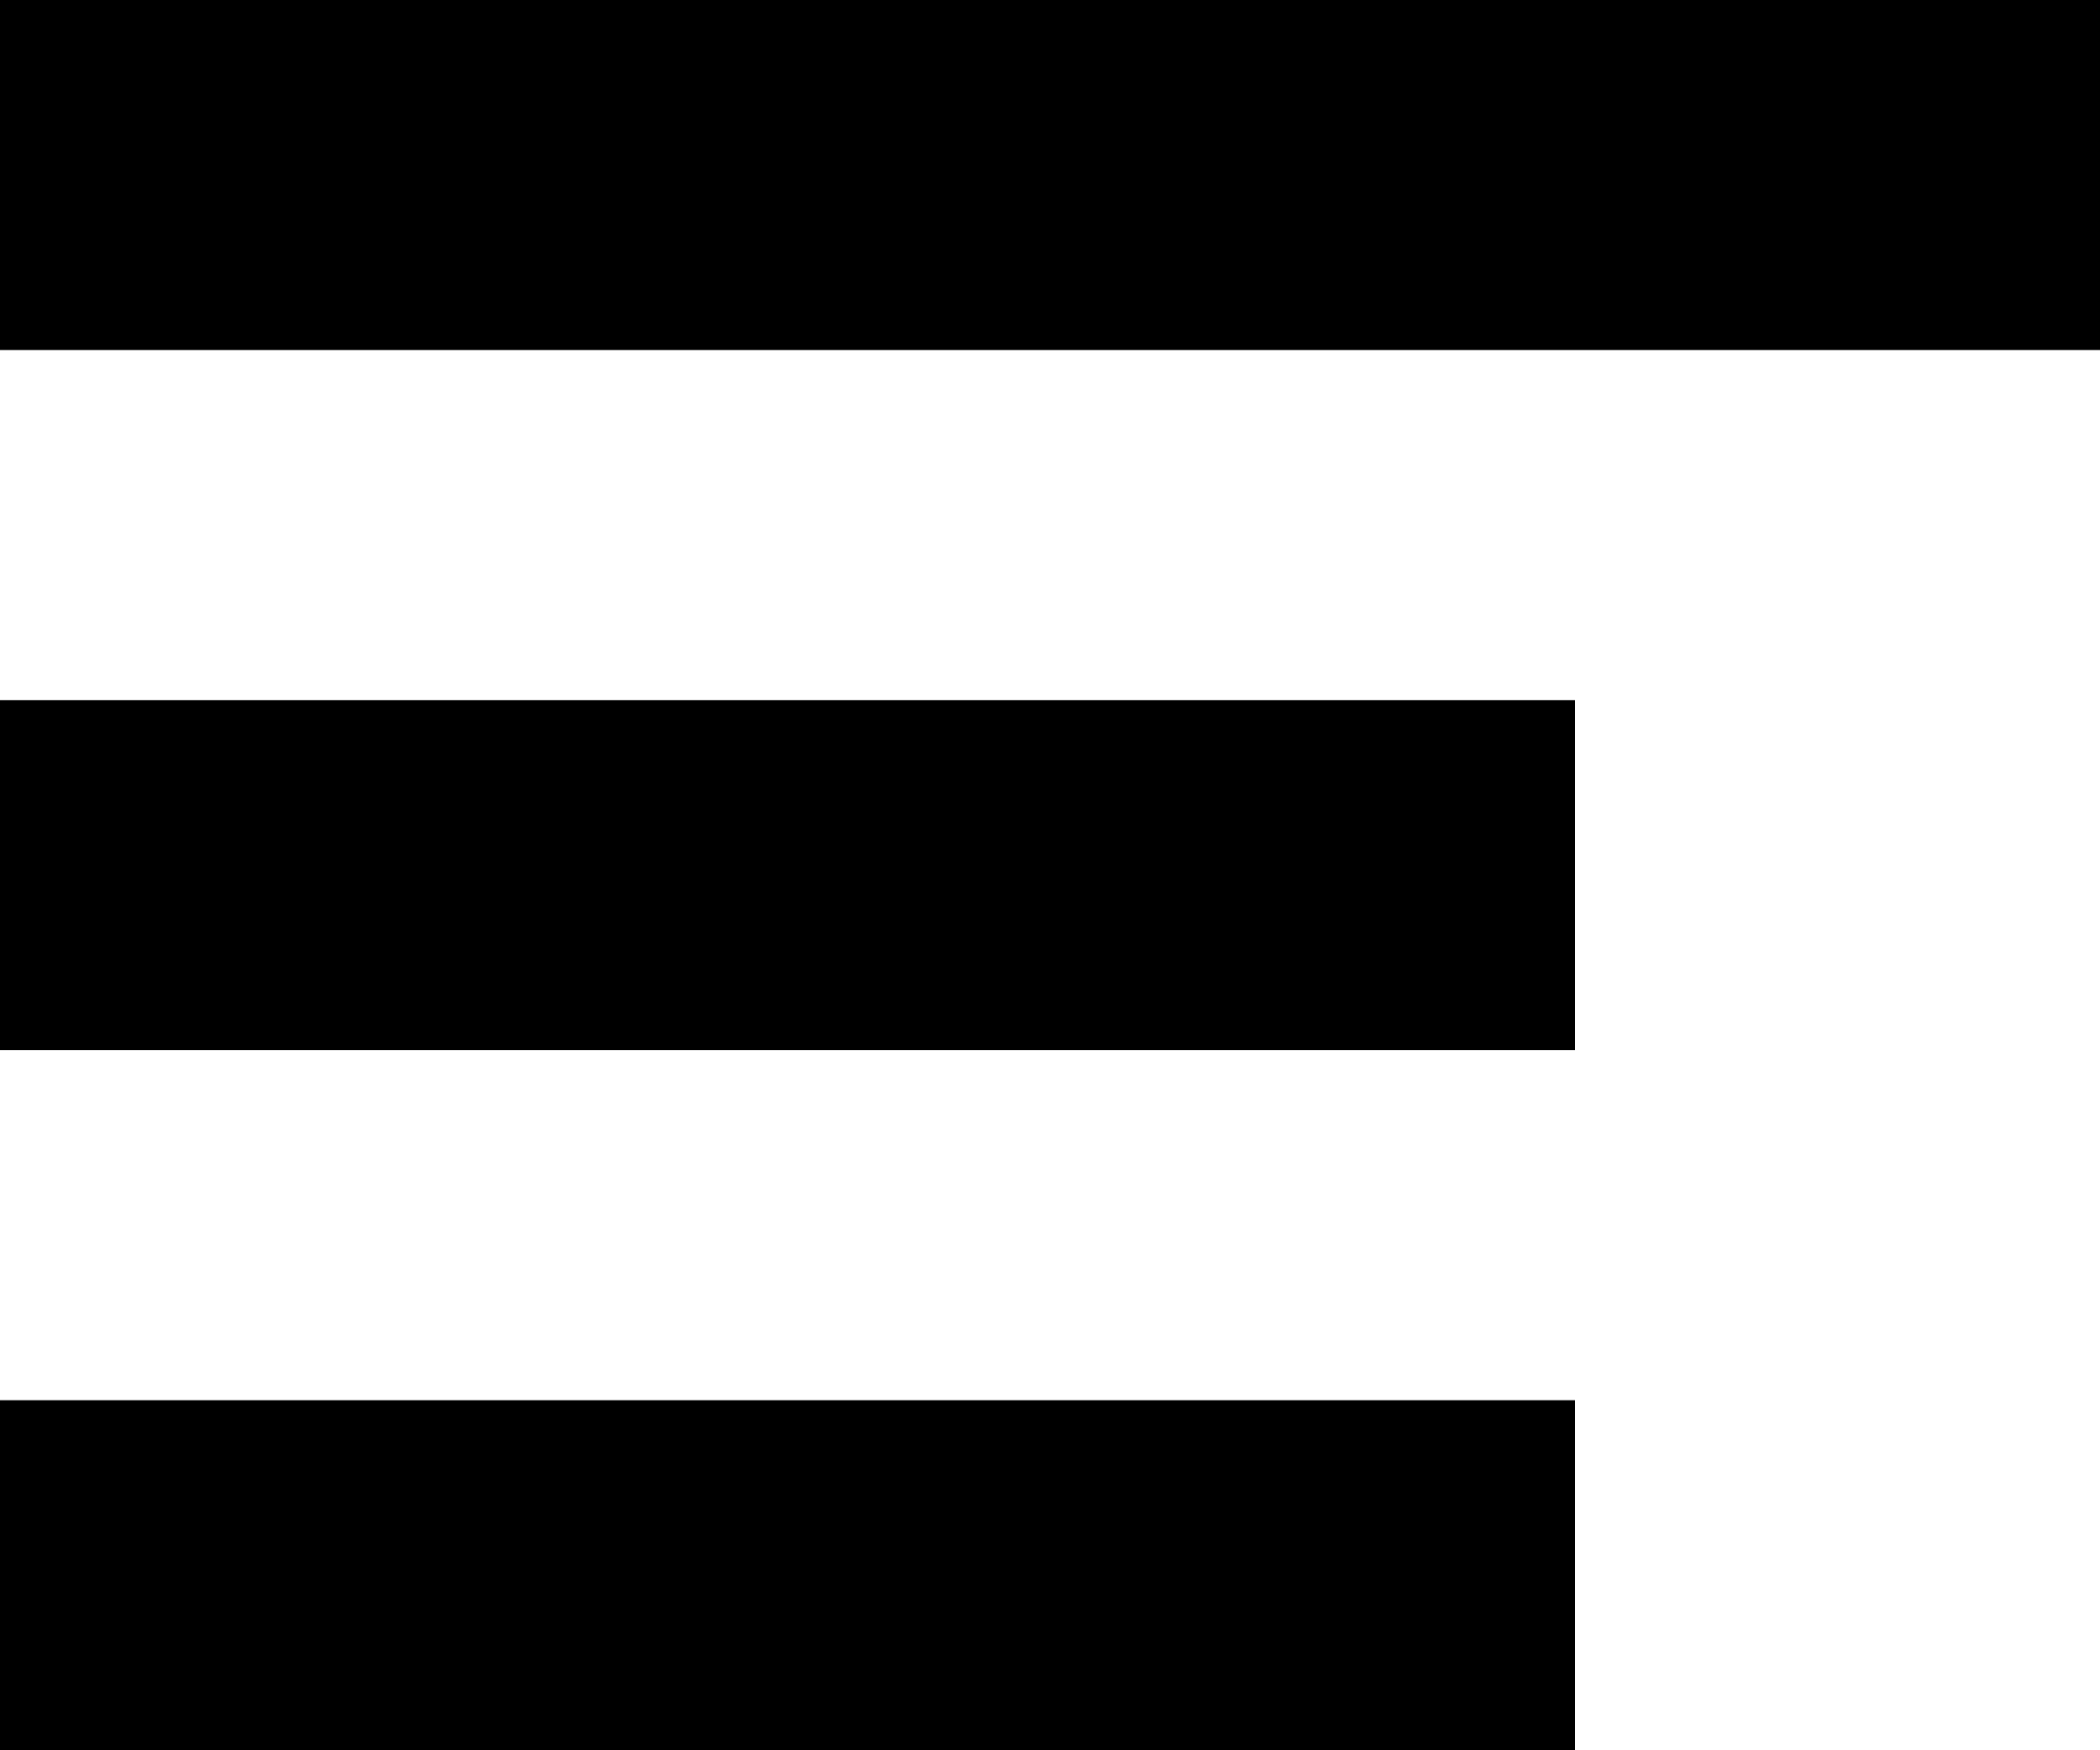
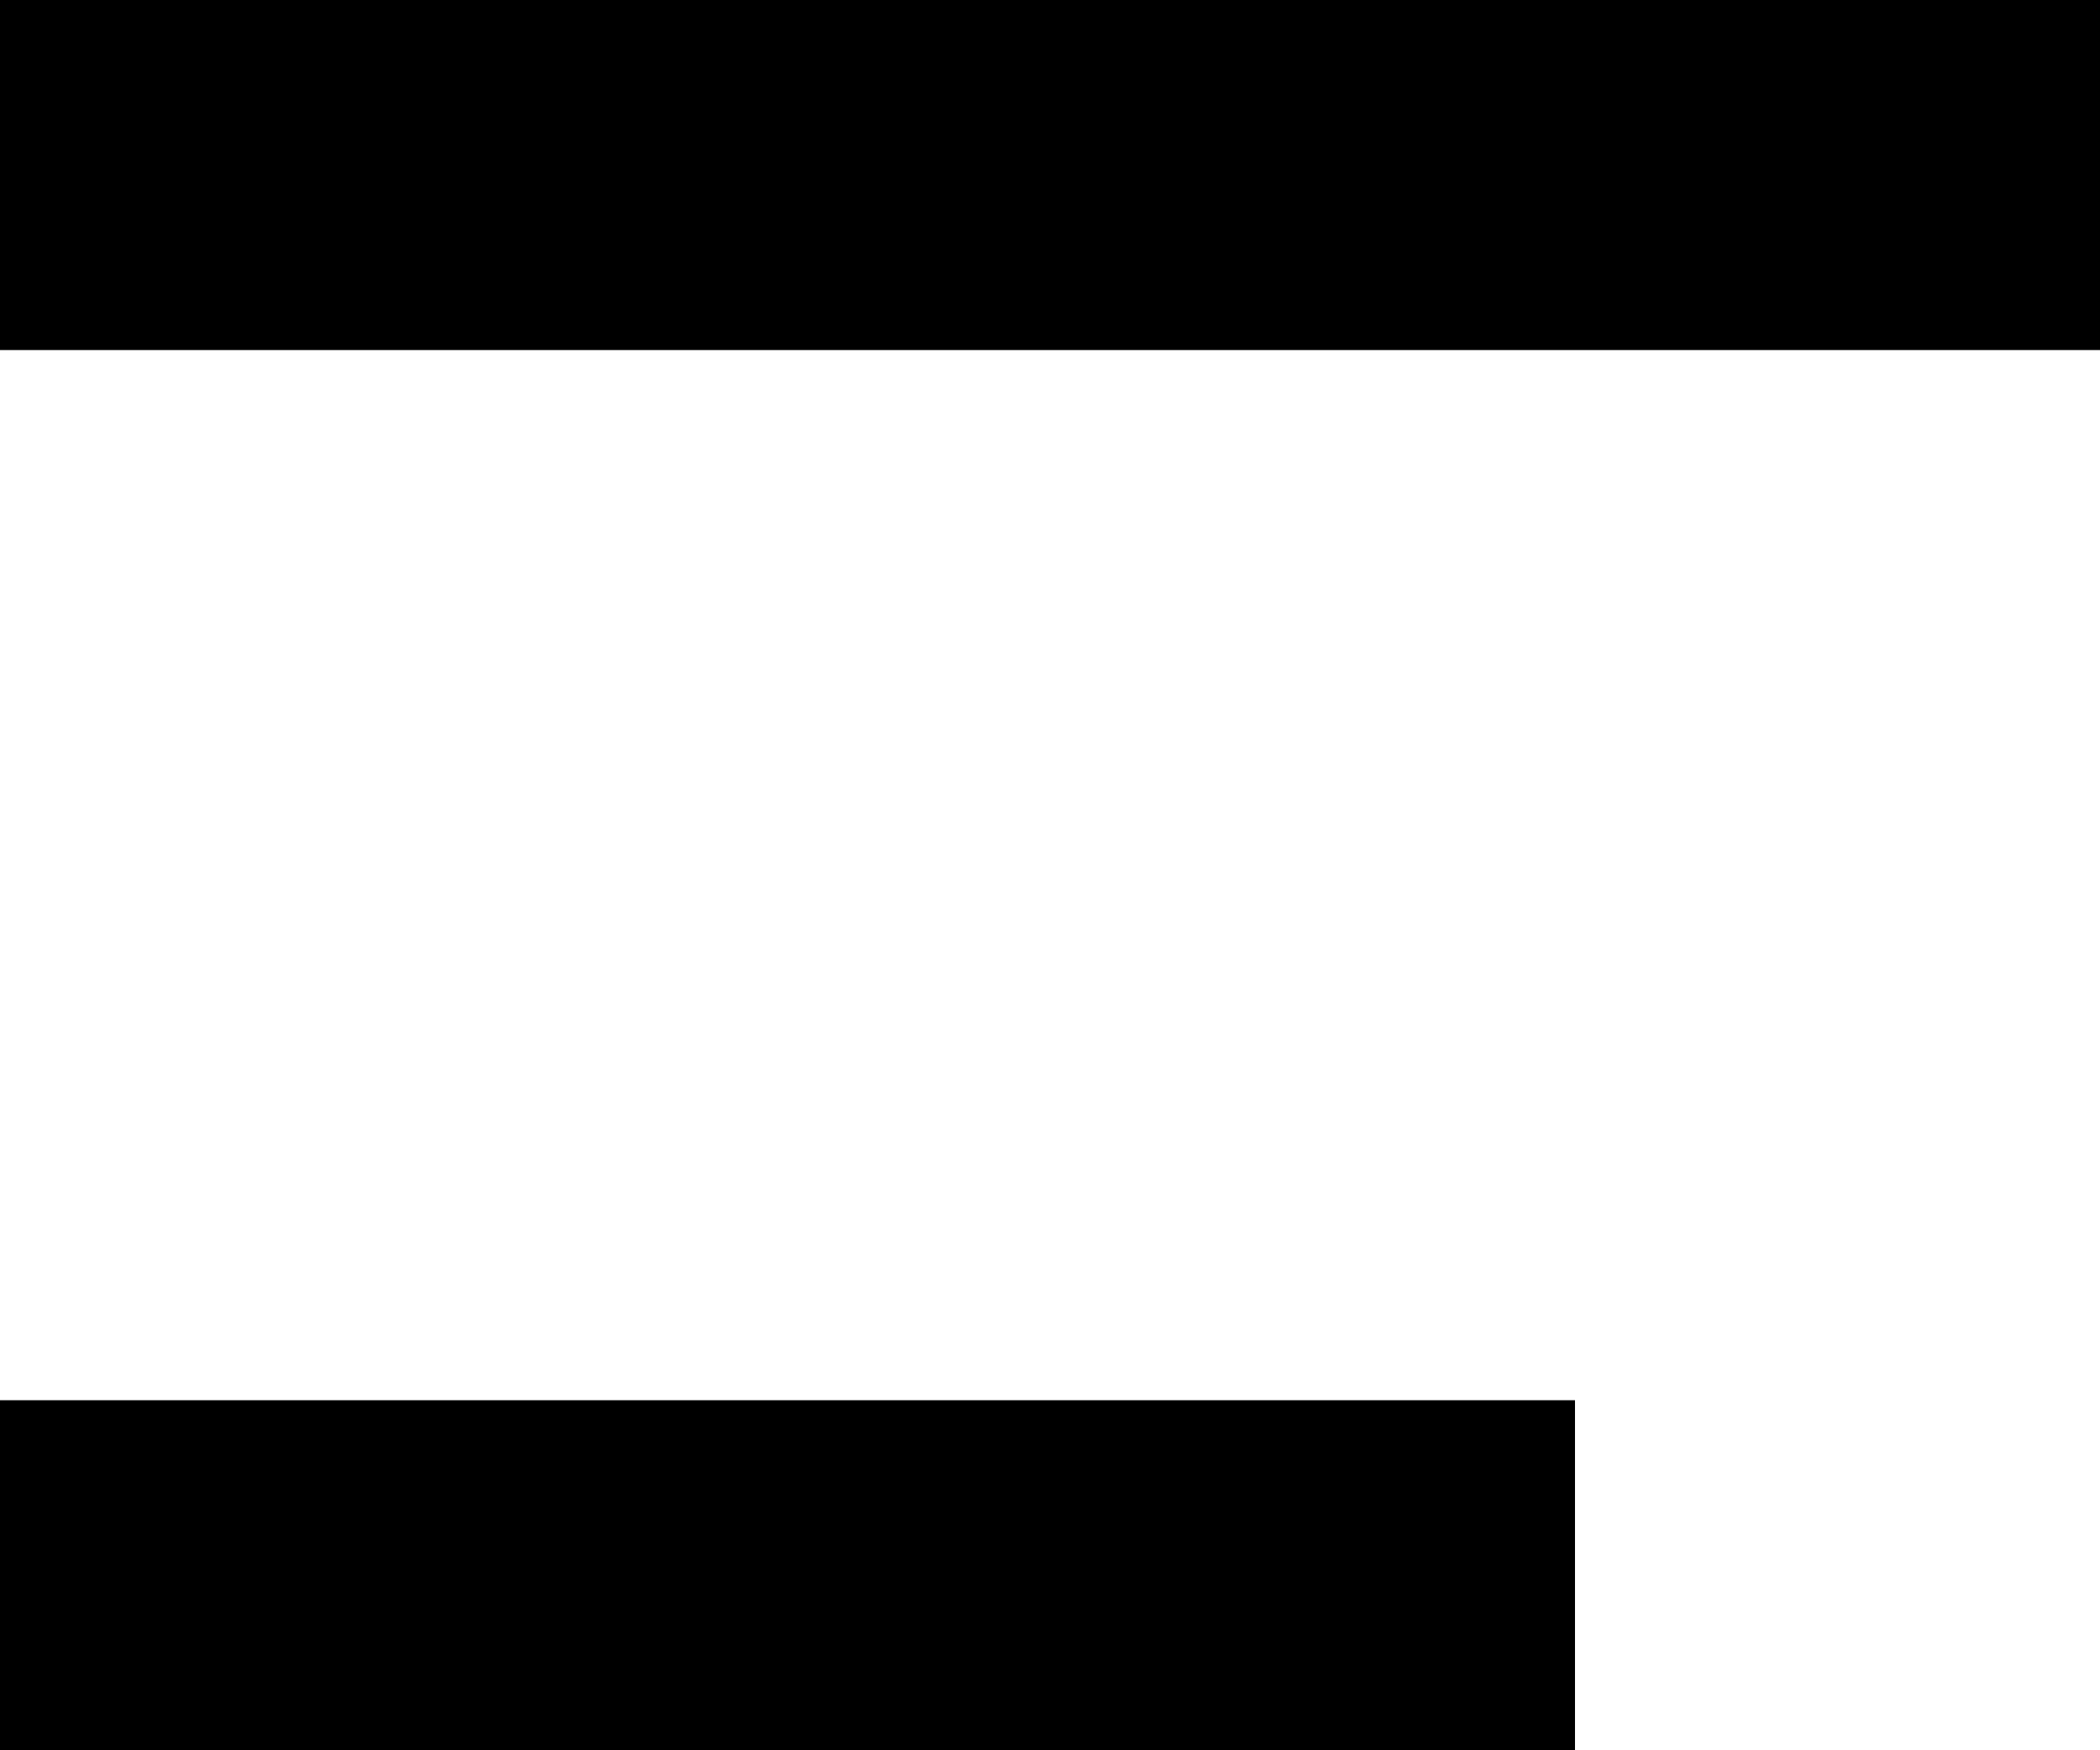
<svg xmlns="http://www.w3.org/2000/svg" width="12" height="10" viewBox="0 0 12 10" fill="none">
  <rect width="12" height="2" fill="black" />
-   <rect y="4" width="9" height="2" fill="black" />
  <rect y="8" width="9" height="2" fill="black" />
</svg>